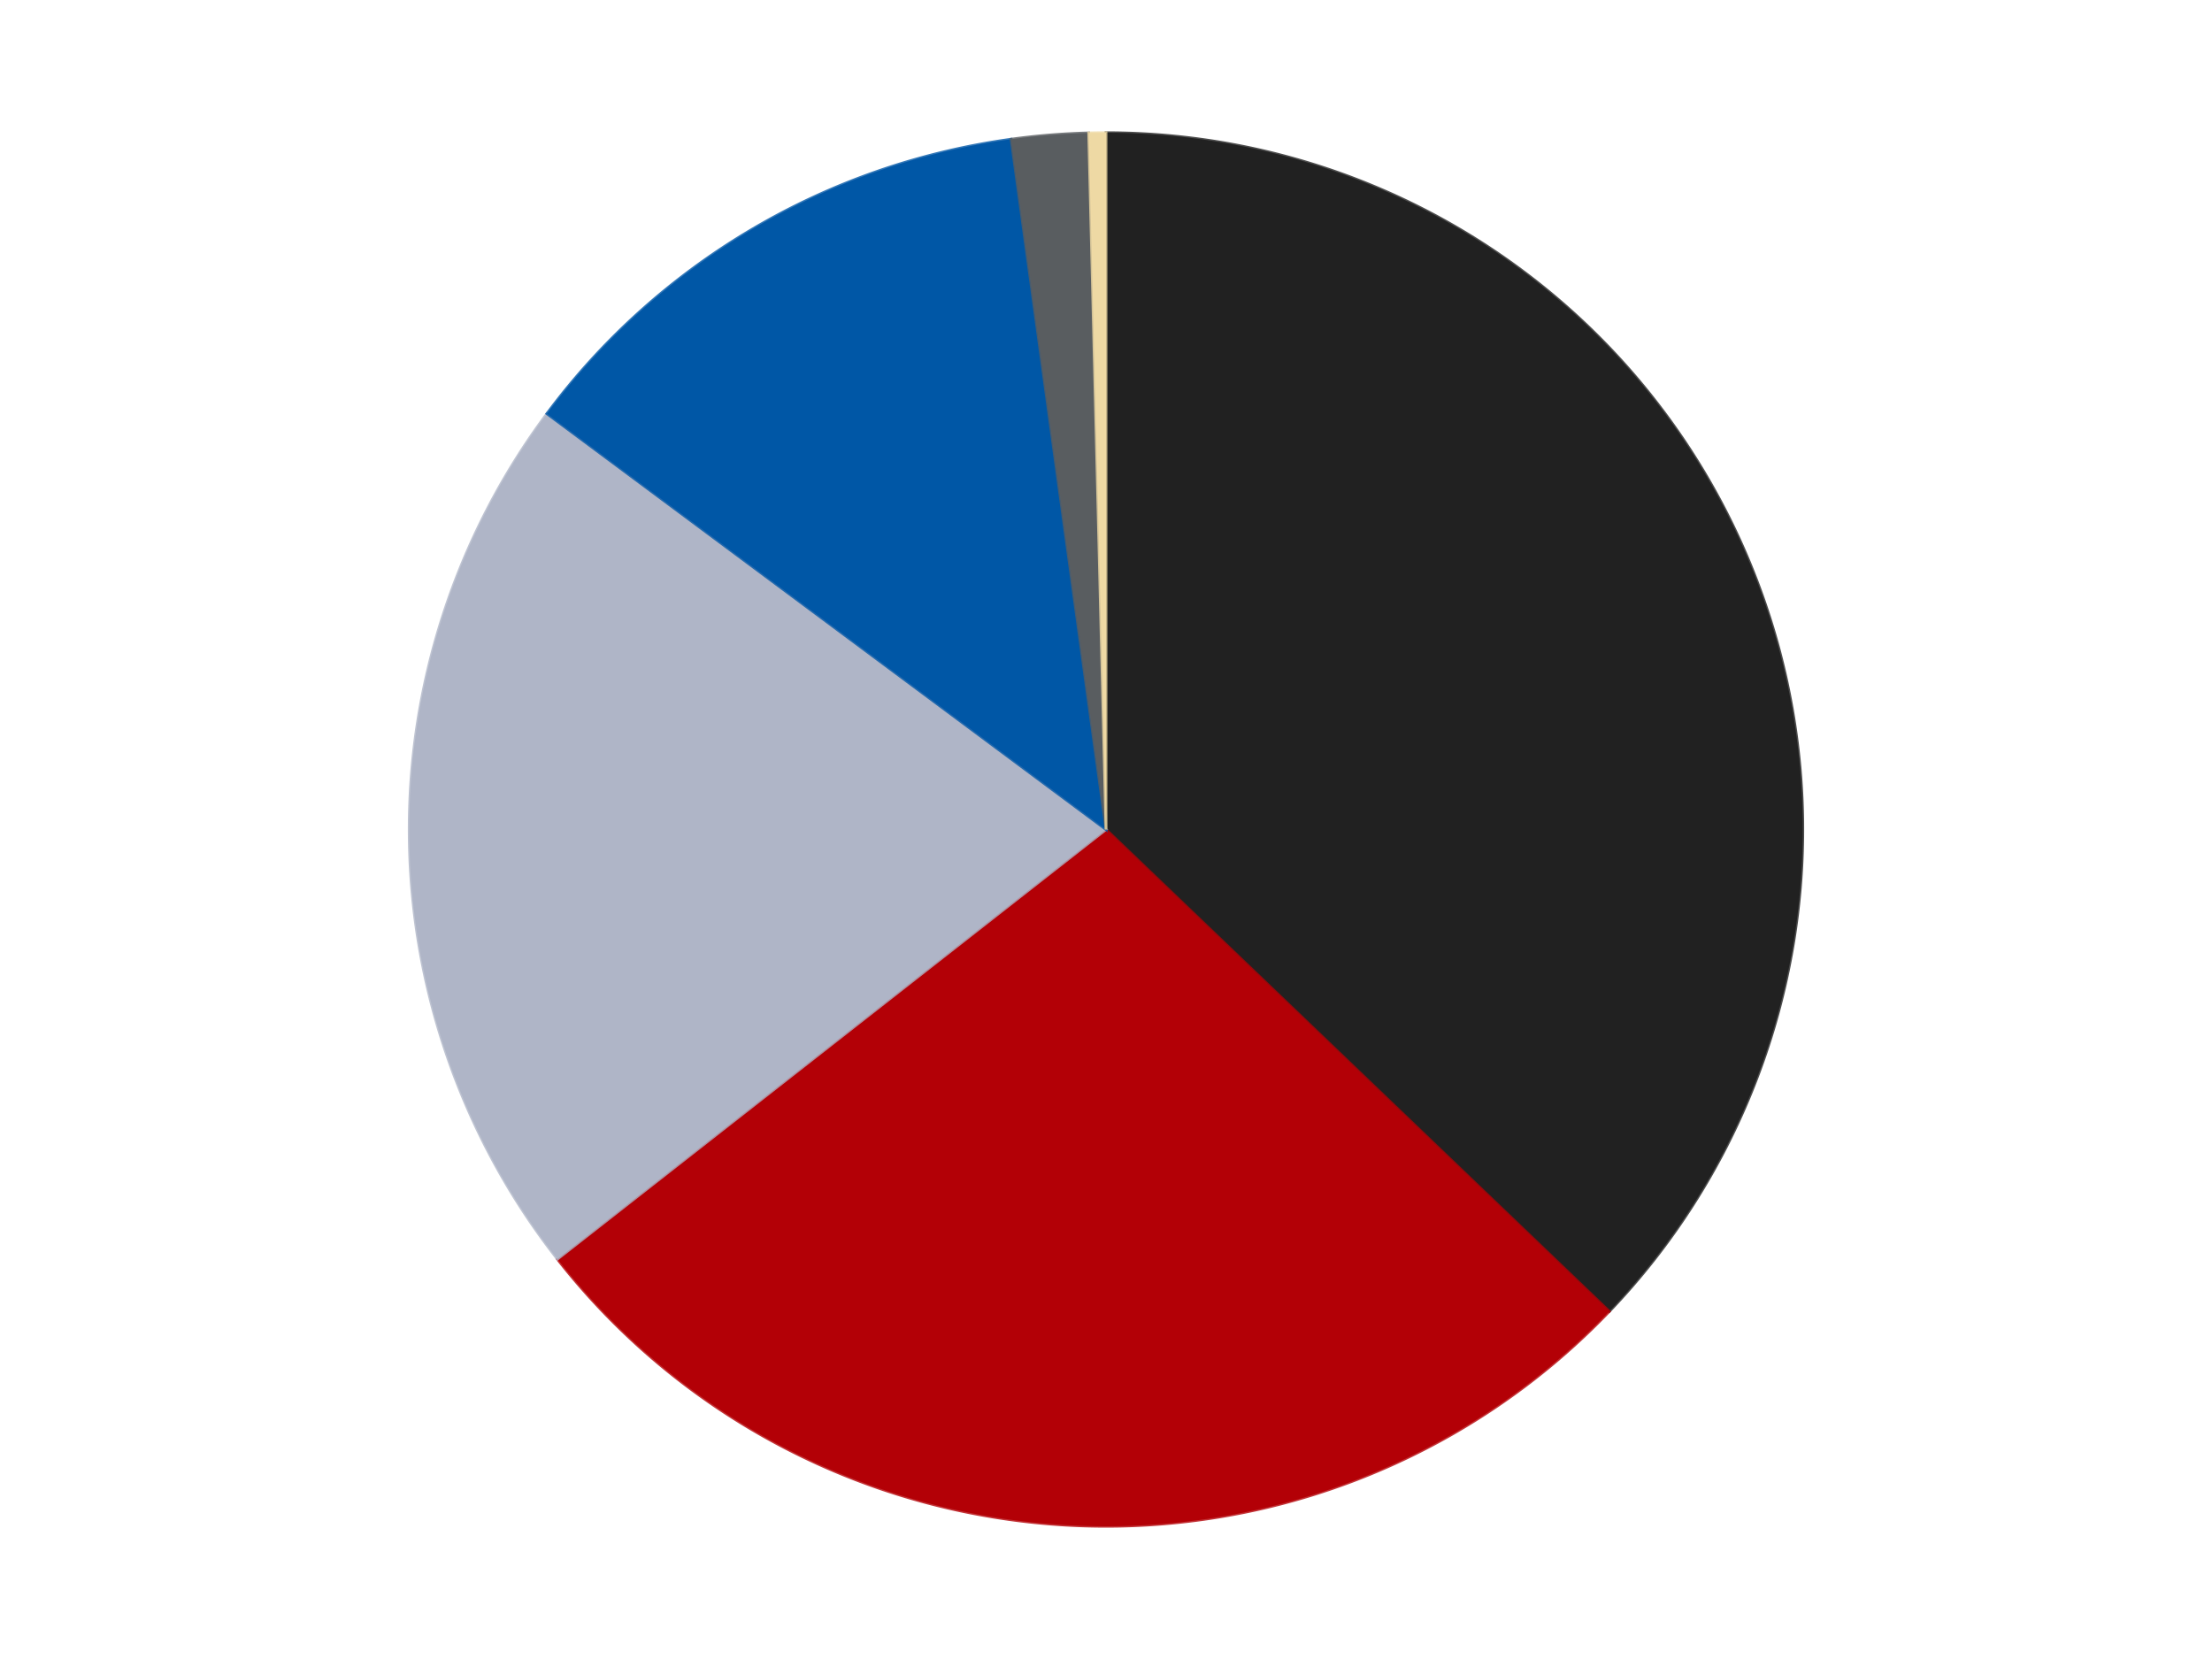
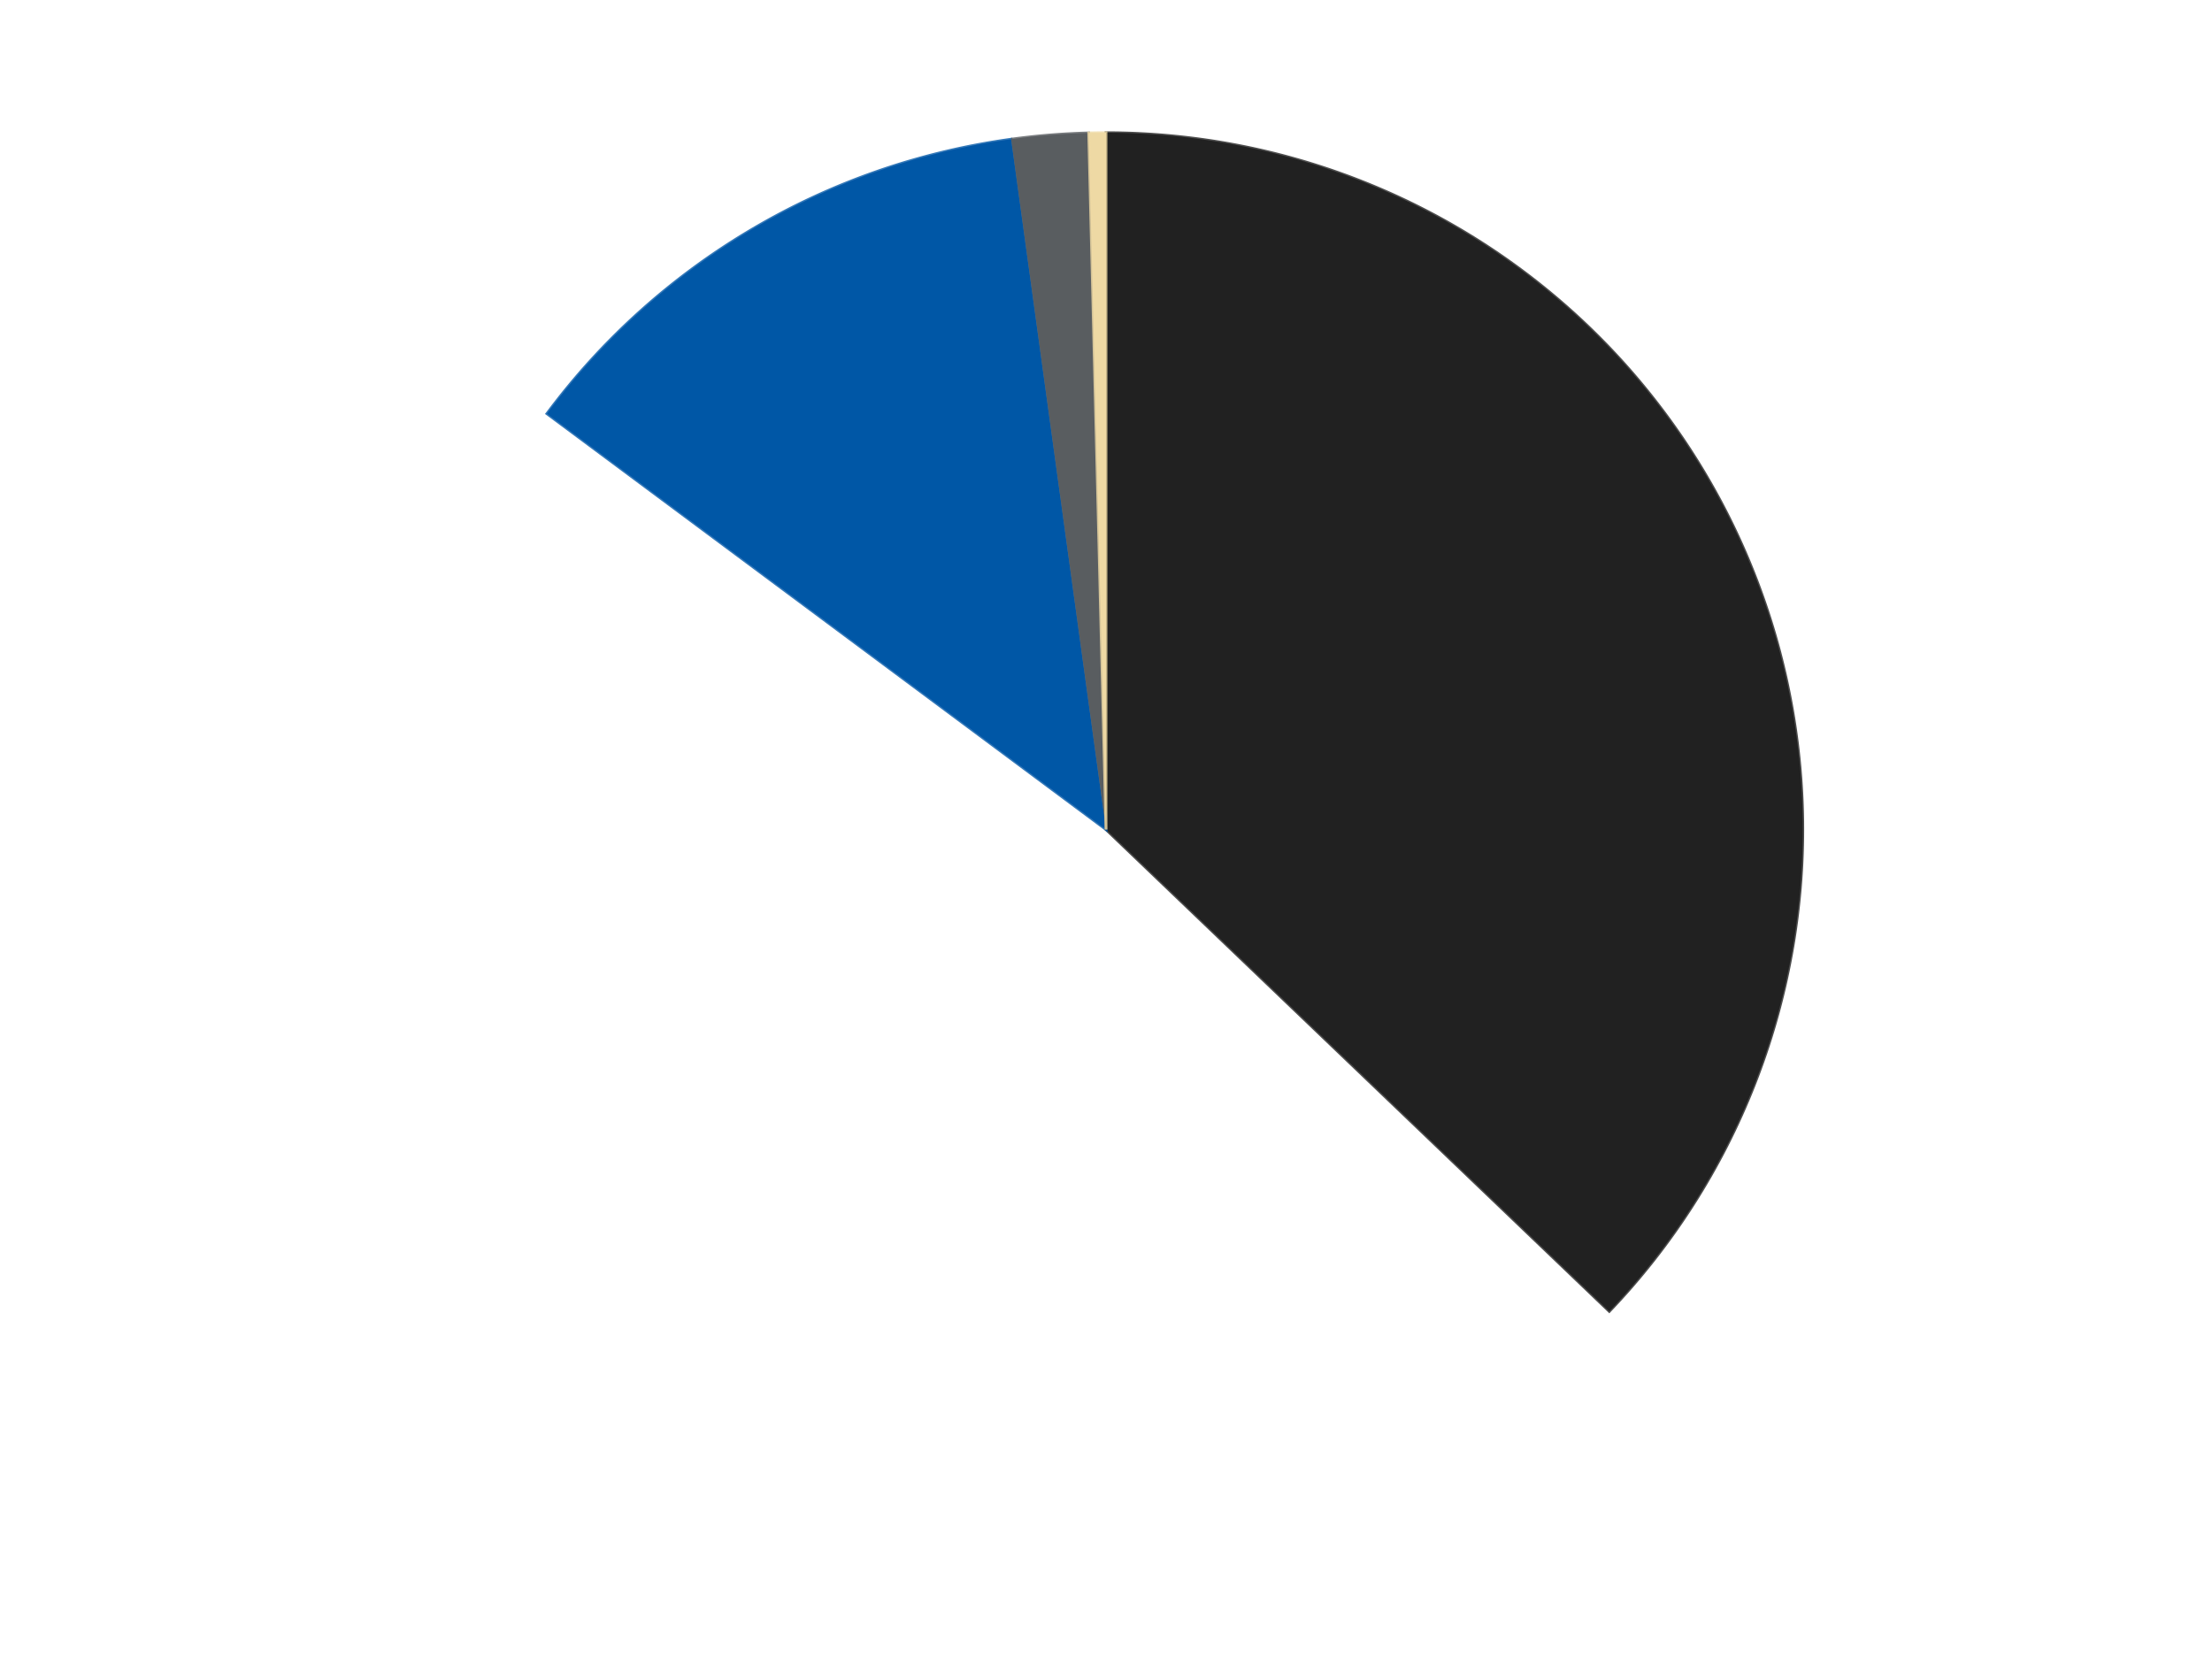
<svg xmlns="http://www.w3.org/2000/svg" xmlns:xlink="http://www.w3.org/1999/xlink" id="chart-6eff15f2-ba3a-4a9a-8c3e-a14b2ecbfbd5" class="pygal-chart" viewBox="0 0 800 600">
  <defs>
    <style type="text/css">#chart-6eff15f2-ba3a-4a9a-8c3e-a14b2ecbfbd5{-webkit-user-select:none;-webkit-font-smoothing:antialiased;font-family:Consolas,"Liberation Mono",Menlo,Courier,monospace}#chart-6eff15f2-ba3a-4a9a-8c3e-a14b2ecbfbd5 .title{font-family:Consolas,"Liberation Mono",Menlo,Courier,monospace;font-size:16px}#chart-6eff15f2-ba3a-4a9a-8c3e-a14b2ecbfbd5 .legends .legend text{font-family:Consolas,"Liberation Mono",Menlo,Courier,monospace;font-size:14px}#chart-6eff15f2-ba3a-4a9a-8c3e-a14b2ecbfbd5 .axis text{font-family:Consolas,"Liberation Mono",Menlo,Courier,monospace;font-size:10px}#chart-6eff15f2-ba3a-4a9a-8c3e-a14b2ecbfbd5 .axis text.major{font-family:Consolas,"Liberation Mono",Menlo,Courier,monospace;font-size:10px}#chart-6eff15f2-ba3a-4a9a-8c3e-a14b2ecbfbd5 .text-overlay text.value{font-family:Consolas,"Liberation Mono",Menlo,Courier,monospace;font-size:16px}#chart-6eff15f2-ba3a-4a9a-8c3e-a14b2ecbfbd5 .text-overlay text.label{font-family:Consolas,"Liberation Mono",Menlo,Courier,monospace;font-size:10px}#chart-6eff15f2-ba3a-4a9a-8c3e-a14b2ecbfbd5 .tooltip{font-family:Consolas,"Liberation Mono",Menlo,Courier,monospace;font-size:14px}#chart-6eff15f2-ba3a-4a9a-8c3e-a14b2ecbfbd5 text.no_data{font-family:Consolas,"Liberation Mono",Menlo,Courier,monospace;font-size:64px}
#chart-6eff15f2-ba3a-4a9a-8c3e-a14b2ecbfbd5{background-color:transparent}#chart-6eff15f2-ba3a-4a9a-8c3e-a14b2ecbfbd5 path,#chart-6eff15f2-ba3a-4a9a-8c3e-a14b2ecbfbd5 line,#chart-6eff15f2-ba3a-4a9a-8c3e-a14b2ecbfbd5 rect,#chart-6eff15f2-ba3a-4a9a-8c3e-a14b2ecbfbd5 circle{-webkit-transition:150ms;-moz-transition:150ms;transition:150ms}#chart-6eff15f2-ba3a-4a9a-8c3e-a14b2ecbfbd5 .graph &gt; .background{fill:transparent}#chart-6eff15f2-ba3a-4a9a-8c3e-a14b2ecbfbd5 .plot &gt; .background{fill:transparent}#chart-6eff15f2-ba3a-4a9a-8c3e-a14b2ecbfbd5 .graph{fill:rgba(0,0,0,.87)}#chart-6eff15f2-ba3a-4a9a-8c3e-a14b2ecbfbd5 text.no_data{fill:rgba(0,0,0,1)}#chart-6eff15f2-ba3a-4a9a-8c3e-a14b2ecbfbd5 .title{fill:rgba(0,0,0,1)}#chart-6eff15f2-ba3a-4a9a-8c3e-a14b2ecbfbd5 .legends .legend text{fill:rgba(0,0,0,.87)}#chart-6eff15f2-ba3a-4a9a-8c3e-a14b2ecbfbd5 .legends .legend:hover text{fill:rgba(0,0,0,1)}#chart-6eff15f2-ba3a-4a9a-8c3e-a14b2ecbfbd5 .axis .line{stroke:rgba(0,0,0,1)}#chart-6eff15f2-ba3a-4a9a-8c3e-a14b2ecbfbd5 .axis .guide.line{stroke:rgba(0,0,0,.54)}#chart-6eff15f2-ba3a-4a9a-8c3e-a14b2ecbfbd5 .axis .major.line{stroke:rgba(0,0,0,.87)}#chart-6eff15f2-ba3a-4a9a-8c3e-a14b2ecbfbd5 .axis text.major{fill:rgba(0,0,0,1)}#chart-6eff15f2-ba3a-4a9a-8c3e-a14b2ecbfbd5 .axis.y .guides:hover .guide.line,#chart-6eff15f2-ba3a-4a9a-8c3e-a14b2ecbfbd5 .line-graph .axis.x .guides:hover .guide.line,#chart-6eff15f2-ba3a-4a9a-8c3e-a14b2ecbfbd5 .stackedline-graph .axis.x .guides:hover .guide.line,#chart-6eff15f2-ba3a-4a9a-8c3e-a14b2ecbfbd5 .xy-graph .axis.x .guides:hover .guide.line{stroke:rgba(0,0,0,1)}#chart-6eff15f2-ba3a-4a9a-8c3e-a14b2ecbfbd5 .axis .guides:hover text{fill:rgba(0,0,0,1)}#chart-6eff15f2-ba3a-4a9a-8c3e-a14b2ecbfbd5 .reactive{fill-opacity:1.0;stroke-opacity:.8;stroke-width:1}#chart-6eff15f2-ba3a-4a9a-8c3e-a14b2ecbfbd5 .ci{stroke:rgba(0,0,0,.87)}#chart-6eff15f2-ba3a-4a9a-8c3e-a14b2ecbfbd5 .reactive.active,#chart-6eff15f2-ba3a-4a9a-8c3e-a14b2ecbfbd5 .active .reactive{fill-opacity:0.6;stroke-opacity:.9;stroke-width:4}#chart-6eff15f2-ba3a-4a9a-8c3e-a14b2ecbfbd5 .ci .reactive.active{stroke-width:1.5}#chart-6eff15f2-ba3a-4a9a-8c3e-a14b2ecbfbd5 .series text{fill:rgba(0,0,0,1)}#chart-6eff15f2-ba3a-4a9a-8c3e-a14b2ecbfbd5 .tooltip rect{fill:transparent;stroke:rgba(0,0,0,1);-webkit-transition:opacity 150ms;-moz-transition:opacity 150ms;transition:opacity 150ms}#chart-6eff15f2-ba3a-4a9a-8c3e-a14b2ecbfbd5 .tooltip .label{fill:rgba(0,0,0,.87)}#chart-6eff15f2-ba3a-4a9a-8c3e-a14b2ecbfbd5 .tooltip .label{fill:rgba(0,0,0,.87)}#chart-6eff15f2-ba3a-4a9a-8c3e-a14b2ecbfbd5 .tooltip .legend{font-size:.8em;fill:rgba(0,0,0,.54)}#chart-6eff15f2-ba3a-4a9a-8c3e-a14b2ecbfbd5 .tooltip .x_label{font-size:.6em;fill:rgba(0,0,0,1)}#chart-6eff15f2-ba3a-4a9a-8c3e-a14b2ecbfbd5 .tooltip .xlink{font-size:.5em;text-decoration:underline}#chart-6eff15f2-ba3a-4a9a-8c3e-a14b2ecbfbd5 .tooltip .value{font-size:1.5em}#chart-6eff15f2-ba3a-4a9a-8c3e-a14b2ecbfbd5 .bound{font-size:.5em}#chart-6eff15f2-ba3a-4a9a-8c3e-a14b2ecbfbd5 .max-value{font-size:.75em;fill:rgba(0,0,0,.54)}#chart-6eff15f2-ba3a-4a9a-8c3e-a14b2ecbfbd5 .map-element{fill:transparent;stroke:rgba(0,0,0,.54) !important}#chart-6eff15f2-ba3a-4a9a-8c3e-a14b2ecbfbd5 .map-element .reactive{fill-opacity:inherit;stroke-opacity:inherit}#chart-6eff15f2-ba3a-4a9a-8c3e-a14b2ecbfbd5 .color-0,#chart-6eff15f2-ba3a-4a9a-8c3e-a14b2ecbfbd5 .color-0 a:visited{stroke:#F44336;fill:#F44336}#chart-6eff15f2-ba3a-4a9a-8c3e-a14b2ecbfbd5 .color-1,#chart-6eff15f2-ba3a-4a9a-8c3e-a14b2ecbfbd5 .color-1 a:visited{stroke:#3F51B5;fill:#3F51B5}#chart-6eff15f2-ba3a-4a9a-8c3e-a14b2ecbfbd5 .color-2,#chart-6eff15f2-ba3a-4a9a-8c3e-a14b2ecbfbd5 .color-2 a:visited{stroke:#009688;fill:#009688}#chart-6eff15f2-ba3a-4a9a-8c3e-a14b2ecbfbd5 .color-3,#chart-6eff15f2-ba3a-4a9a-8c3e-a14b2ecbfbd5 .color-3 a:visited{stroke:#FFC107;fill:#FFC107}#chart-6eff15f2-ba3a-4a9a-8c3e-a14b2ecbfbd5 .color-4,#chart-6eff15f2-ba3a-4a9a-8c3e-a14b2ecbfbd5 .color-4 a:visited{stroke:#FF5722;fill:#FF5722}#chart-6eff15f2-ba3a-4a9a-8c3e-a14b2ecbfbd5 .color-5,#chart-6eff15f2-ba3a-4a9a-8c3e-a14b2ecbfbd5 .color-5 a:visited{stroke:#9C27B0;fill:#9C27B0}#chart-6eff15f2-ba3a-4a9a-8c3e-a14b2ecbfbd5 .text-overlay .color-0 text{fill:black}#chart-6eff15f2-ba3a-4a9a-8c3e-a14b2ecbfbd5 .text-overlay .color-1 text{fill:black}#chart-6eff15f2-ba3a-4a9a-8c3e-a14b2ecbfbd5 .text-overlay .color-2 text{fill:black}#chart-6eff15f2-ba3a-4a9a-8c3e-a14b2ecbfbd5 .text-overlay .color-3 text{fill:black}#chart-6eff15f2-ba3a-4a9a-8c3e-a14b2ecbfbd5 .text-overlay .color-4 text{fill:black}#chart-6eff15f2-ba3a-4a9a-8c3e-a14b2ecbfbd5 .text-overlay .color-5 text{fill:black}
#chart-6eff15f2-ba3a-4a9a-8c3e-a14b2ecbfbd5 text.no_data{text-anchor:middle}#chart-6eff15f2-ba3a-4a9a-8c3e-a14b2ecbfbd5 .guide.line{fill:none}#chart-6eff15f2-ba3a-4a9a-8c3e-a14b2ecbfbd5 .centered{text-anchor:middle}#chart-6eff15f2-ba3a-4a9a-8c3e-a14b2ecbfbd5 .title{text-anchor:middle}#chart-6eff15f2-ba3a-4a9a-8c3e-a14b2ecbfbd5 .legends .legend text{fill-opacity:1}#chart-6eff15f2-ba3a-4a9a-8c3e-a14b2ecbfbd5 .axis.x text{text-anchor:middle}#chart-6eff15f2-ba3a-4a9a-8c3e-a14b2ecbfbd5 .axis.x:not(.web) text[transform]{text-anchor:start}#chart-6eff15f2-ba3a-4a9a-8c3e-a14b2ecbfbd5 .axis.x:not(.web) text[transform].backwards{text-anchor:end}#chart-6eff15f2-ba3a-4a9a-8c3e-a14b2ecbfbd5 .axis.y text{text-anchor:end}#chart-6eff15f2-ba3a-4a9a-8c3e-a14b2ecbfbd5 .axis.y text[transform].backwards{text-anchor:start}#chart-6eff15f2-ba3a-4a9a-8c3e-a14b2ecbfbd5 .axis.y2 text{text-anchor:start}#chart-6eff15f2-ba3a-4a9a-8c3e-a14b2ecbfbd5 .axis.y2 text[transform].backwards{text-anchor:end}#chart-6eff15f2-ba3a-4a9a-8c3e-a14b2ecbfbd5 .axis .guide.line{stroke-dasharray:4,4;stroke:black}#chart-6eff15f2-ba3a-4a9a-8c3e-a14b2ecbfbd5 .axis .major.guide.line{stroke-dasharray:6,6;stroke:black}#chart-6eff15f2-ba3a-4a9a-8c3e-a14b2ecbfbd5 .horizontal .axis.y .guide.line,#chart-6eff15f2-ba3a-4a9a-8c3e-a14b2ecbfbd5 .horizontal .axis.y2 .guide.line,#chart-6eff15f2-ba3a-4a9a-8c3e-a14b2ecbfbd5 .vertical .axis.x .guide.line{opacity:0}#chart-6eff15f2-ba3a-4a9a-8c3e-a14b2ecbfbd5 .horizontal .axis.always_show .guide.line,#chart-6eff15f2-ba3a-4a9a-8c3e-a14b2ecbfbd5 .vertical .axis.always_show .guide.line{opacity:1 !important}#chart-6eff15f2-ba3a-4a9a-8c3e-a14b2ecbfbd5 .axis.y .guides:hover .guide.line,#chart-6eff15f2-ba3a-4a9a-8c3e-a14b2ecbfbd5 .axis.y2 .guides:hover .guide.line,#chart-6eff15f2-ba3a-4a9a-8c3e-a14b2ecbfbd5 .axis.x .guides:hover .guide.line{opacity:1}#chart-6eff15f2-ba3a-4a9a-8c3e-a14b2ecbfbd5 .axis .guides:hover text{opacity:1}#chart-6eff15f2-ba3a-4a9a-8c3e-a14b2ecbfbd5 .nofill{fill:none}#chart-6eff15f2-ba3a-4a9a-8c3e-a14b2ecbfbd5 .subtle-fill{fill-opacity:.2}#chart-6eff15f2-ba3a-4a9a-8c3e-a14b2ecbfbd5 .dot{stroke-width:1px;fill-opacity:1;stroke-opacity:1}#chart-6eff15f2-ba3a-4a9a-8c3e-a14b2ecbfbd5 .dot.active{stroke-width:5px}#chart-6eff15f2-ba3a-4a9a-8c3e-a14b2ecbfbd5 .dot.negative{fill:transparent}#chart-6eff15f2-ba3a-4a9a-8c3e-a14b2ecbfbd5 text,#chart-6eff15f2-ba3a-4a9a-8c3e-a14b2ecbfbd5 tspan{stroke:none !important}#chart-6eff15f2-ba3a-4a9a-8c3e-a14b2ecbfbd5 .series text.active{opacity:1}#chart-6eff15f2-ba3a-4a9a-8c3e-a14b2ecbfbd5 .tooltip rect{fill-opacity:.95;stroke-width:.5}#chart-6eff15f2-ba3a-4a9a-8c3e-a14b2ecbfbd5 .tooltip text{fill-opacity:1}#chart-6eff15f2-ba3a-4a9a-8c3e-a14b2ecbfbd5 .showable{visibility:hidden}#chart-6eff15f2-ba3a-4a9a-8c3e-a14b2ecbfbd5 .showable.shown{visibility:visible}#chart-6eff15f2-ba3a-4a9a-8c3e-a14b2ecbfbd5 .gauge-background{fill:rgba(229,229,229,1);stroke:none}#chart-6eff15f2-ba3a-4a9a-8c3e-a14b2ecbfbd5 .bg-lines{stroke:transparent;stroke-width:2px}</style>
    <script type="text/javascript">window.pygal = window.pygal || {};window.pygal.config = window.pygal.config || {};window.pygal.config['6eff15f2-ba3a-4a9a-8c3e-a14b2ecbfbd5'] = {"allow_interruptions": false, "box_mode": "extremes", "classes": ["pygal-chart"], "css": ["file://style.css", "file://graph.css"], "defs": [], "disable_xml_declaration": false, "dots_size": 2.5, "dynamic_print_values": false, "explicit_size": false, "fill": false, "force_uri_protocol": "https", "formatter": null, "half_pie": false, "height": 600, "include_x_axis": false, "inner_radius": 0, "interpolate": null, "interpolation_parameters": {}, "interpolation_precision": 250, "inverse_y_axis": false, "js": ["//kozea.github.io/pygal.js/2.0.x/pygal-tooltips.min.js"], "legend_at_bottom": false, "legend_at_bottom_columns": null, "legend_box_size": 12, "logarithmic": false, "margin": 20, "margin_bottom": null, "margin_left": null, "margin_right": null, "margin_top": null, "max_scale": 16, "min_scale": 4, "missing_value_fill_truncation": "x", "no_data_text": "No data", "no_prefix": false, "order_min": null, "pretty_print": false, "print_labels": false, "print_values": false, "print_values_position": "center", "print_zeroes": true, "range": null, "rounded_bars": null, "secondary_range": null, "show_dots": true, "show_legend": false, "show_minor_x_labels": true, "show_minor_y_labels": true, "show_only_major_dots": false, "show_x_guides": false, "show_x_labels": true, "show_y_guides": true, "show_y_labels": true, "spacing": 10, "stack_from_top": false, "strict": false, "stroke": true, "stroke_style": null, "style": {"background": "transparent", "ci_colors": [], "colors": ["#F44336", "#3F51B5", "#009688", "#FFC107", "#FF5722", "#9C27B0", "#03A9F4", "#8BC34A", "#FF9800", "#E91E63", "#2196F3", "#4CAF50", "#FFEB3B", "#673AB7", "#00BCD4", "#CDDC39", "#9E9E9E", "#607D8B"], "dot_opacity": "1", "font_family": "Consolas, \"Liberation Mono\", Menlo, Courier, monospace", "foreground": "rgba(0, 0, 0, .87)", "foreground_strong": "rgba(0, 0, 0, 1)", "foreground_subtle": "rgba(0, 0, 0, .54)", "guide_stroke_color": "black", "guide_stroke_dasharray": "4,4", "label_font_family": "Consolas, \"Liberation Mono\", Menlo, Courier, monospace", "label_font_size": 10, "legend_font_family": "Consolas, \"Liberation Mono\", Menlo, Courier, monospace", "legend_font_size": 14, "major_guide_stroke_color": "black", "major_guide_stroke_dasharray": "6,6", "major_label_font_family": "Consolas, \"Liberation Mono\", Menlo, Courier, monospace", "major_label_font_size": 10, "no_data_font_family": "Consolas, \"Liberation Mono\", Menlo, Courier, monospace", "no_data_font_size": 64, "opacity": "1.0", "opacity_hover": "0.6", "plot_background": "transparent", "stroke_opacity": ".8", "stroke_opacity_hover": ".9", "stroke_width": "1", "stroke_width_hover": "4", "title_font_family": "Consolas, \"Liberation Mono\", Menlo, Courier, monospace", "title_font_size": 16, "tooltip_font_family": "Consolas, \"Liberation Mono\", Menlo, Courier, monospace", "tooltip_font_size": 14, "transition": "150ms", "value_background": "rgba(229, 229, 229, 1)", "value_colors": [], "value_font_family": "Consolas, \"Liberation Mono\", Menlo, Courier, monospace", "value_font_size": 16, "value_label_font_family": "Consolas, \"Liberation Mono\", Menlo, Courier, monospace", "value_label_font_size": 10}, "title": null, "tooltip_border_radius": 0, "tooltip_fancy_mode": true, "truncate_label": null, "truncate_legend": null, "width": 800, "x_label_rotation": 0, "x_labels": null, "x_labels_major": null, "x_labels_major_count": null, "x_labels_major_every": null, "x_title": null, "xrange": null, "y_label_rotation": 0, "y_labels": null, "y_labels_major": null, "y_labels_major_count": null, "y_labels_major_every": null, "y_title": null, "zero": 0, "legends": ["Black", "Red", "Light Bluish Gray", "Blue", "Dark Bluish Gray", "Tan"]}</script>
    <script type="text/javascript" xlink:href="https://kozea.github.io/pygal.js/2.0.x/pygal-tooltips.min.js" />
  </defs>
  <title>Pygal</title>
  <g class="graph pie-graph vertical">
-     <rect x="0" y="0" width="800" height="600" class="background" />
    <g transform="translate(20, 20)" class="plot">
-       <rect x="0" y="0" width="760" height="560" class="background" />
      <g class="series serie-0 color-0">
        <g class="slices">
          <g class="slice" style="fill: #212121; stroke: #212121">
            <path d="M380 28 A252 252 0 0 1 562.021 454.277 L380 280 A0 0 0 0 0 380 280 z" class="slice reactive tooltip-trigger" />
            <desc class="value">188</desc>
            <desc class="x centered">495.87806125254053</desc>
            <desc class="y centered">230.51995432143917</desc>
          </g>
        </g>
      </g>
      <g class="series serie-1 color-1">
        <g class="slices">
          <g class="slice" style="fill: #B30006; stroke: #B30006">
-             <path d="M562.021 454.277 A252 252 0 0 1 181.593 435.366 L380 280 A0 0 0 0 0 380 280 z" class="slice reactive tooltip-trigger" />
            <desc class="value">138</desc>
            <desc class="x centered">373.74422238160327</desc>
            <desc class="y centered">405.8446075379838</desc>
          </g>
        </g>
      </g>
      <g class="series serie-2 color-2">
        <g class="slices">
          <g class="slice" style="fill: #AFB5C7; stroke: #AFB5C7">
-             <path d="M181.593 435.366 A252 252 0 0 1 177.796 129.609 L380 280 A0 0 0 0 0 380 280 z" class="slice reactive tooltip-trigger" />
            <desc class="value">105</desc>
            <desc class="x centered">254.00971390098022</desc>
            <desc class="y centered">281.5645474384455</desc>
          </g>
        </g>
      </g>
      <g class="series serie-3 color-3">
        <g class="slices">
          <g class="slice" style="fill: #0057A6; stroke: #0057A6">
            <path d="M177.796 129.609 A252 252 0 0 1 345.686 30.347 L380 280 A0 0 0 0 0 380 280 z" class="slice reactive tooltip-trigger" />
            <desc class="value">64</desc>
            <desc class="x centered">315.8742491733183</desc>
            <desc class="y centered">171.53854103454847</desc>
          </g>
        </g>
      </g>
      <g class="series serie-4 color-4">
        <g class="slices">
          <g class="slice" style="fill: #595D60; stroke: #595D60">
-             <path d="M345.686 30.347 A252 252 0 0 1 373.742 28.078 L380 280 A0 0 0 0 0 380 280 z" class="slice reactive tooltip-trigger" />
+             <path d="M345.686 30.347 A252 252 0 0 1 373.742 28.078 L380 280 A0 0 0 0 0 380 280 " class="slice reactive tooltip-trigger" />
            <desc class="value">9</desc>
            <desc class="x centered">369.84121869884336</desc>
            <desc class="y centered">154.41019483065008</desc>
          </g>
        </g>
      </g>
      <g class="series serie-5 color-5">
        <g class="slices">
          <g class="slice" style="fill: #EED9A4; stroke: #EED9A4">
            <path d="M373.742 28.078 A252 252 0 0 1 380 28 L380 280 A0 0 0 0 0 380 280 z" class="slice reactive tooltip-trigger" />
            <desc class="value">2</desc>
            <desc class="x centered">378.43545256155437</desc>
            <desc class="y centered">154.00971390098022</desc>
          </g>
        </g>
      </g>
    </g>
    <g class="titles" />
    <g transform="translate(20, 20)" class="plot overlay">
      <g class="series serie-0 color-0" />
      <g class="series serie-1 color-1" />
      <g class="series serie-2 color-2" />
      <g class="series serie-3 color-3" />
      <g class="series serie-4 color-4" />
      <g class="series serie-5 color-5" />
    </g>
    <g transform="translate(20, 20)" class="plot text-overlay">
      <g class="series serie-0 color-0" />
      <g class="series serie-1 color-1" />
      <g class="series serie-2 color-2" />
      <g class="series serie-3 color-3" />
      <g class="series serie-4 color-4" />
      <g class="series serie-5 color-5" />
    </g>
    <g transform="translate(20, 20)" class="plot tooltip-overlay">
      <g transform="translate(0 0)" style="opacity: 0" class="tooltip">
        <rect rx="0" ry="0" width="0" height="0" class="tooltip-box" />
        <g class="text" />
      </g>
    </g>
  </g>
</svg>